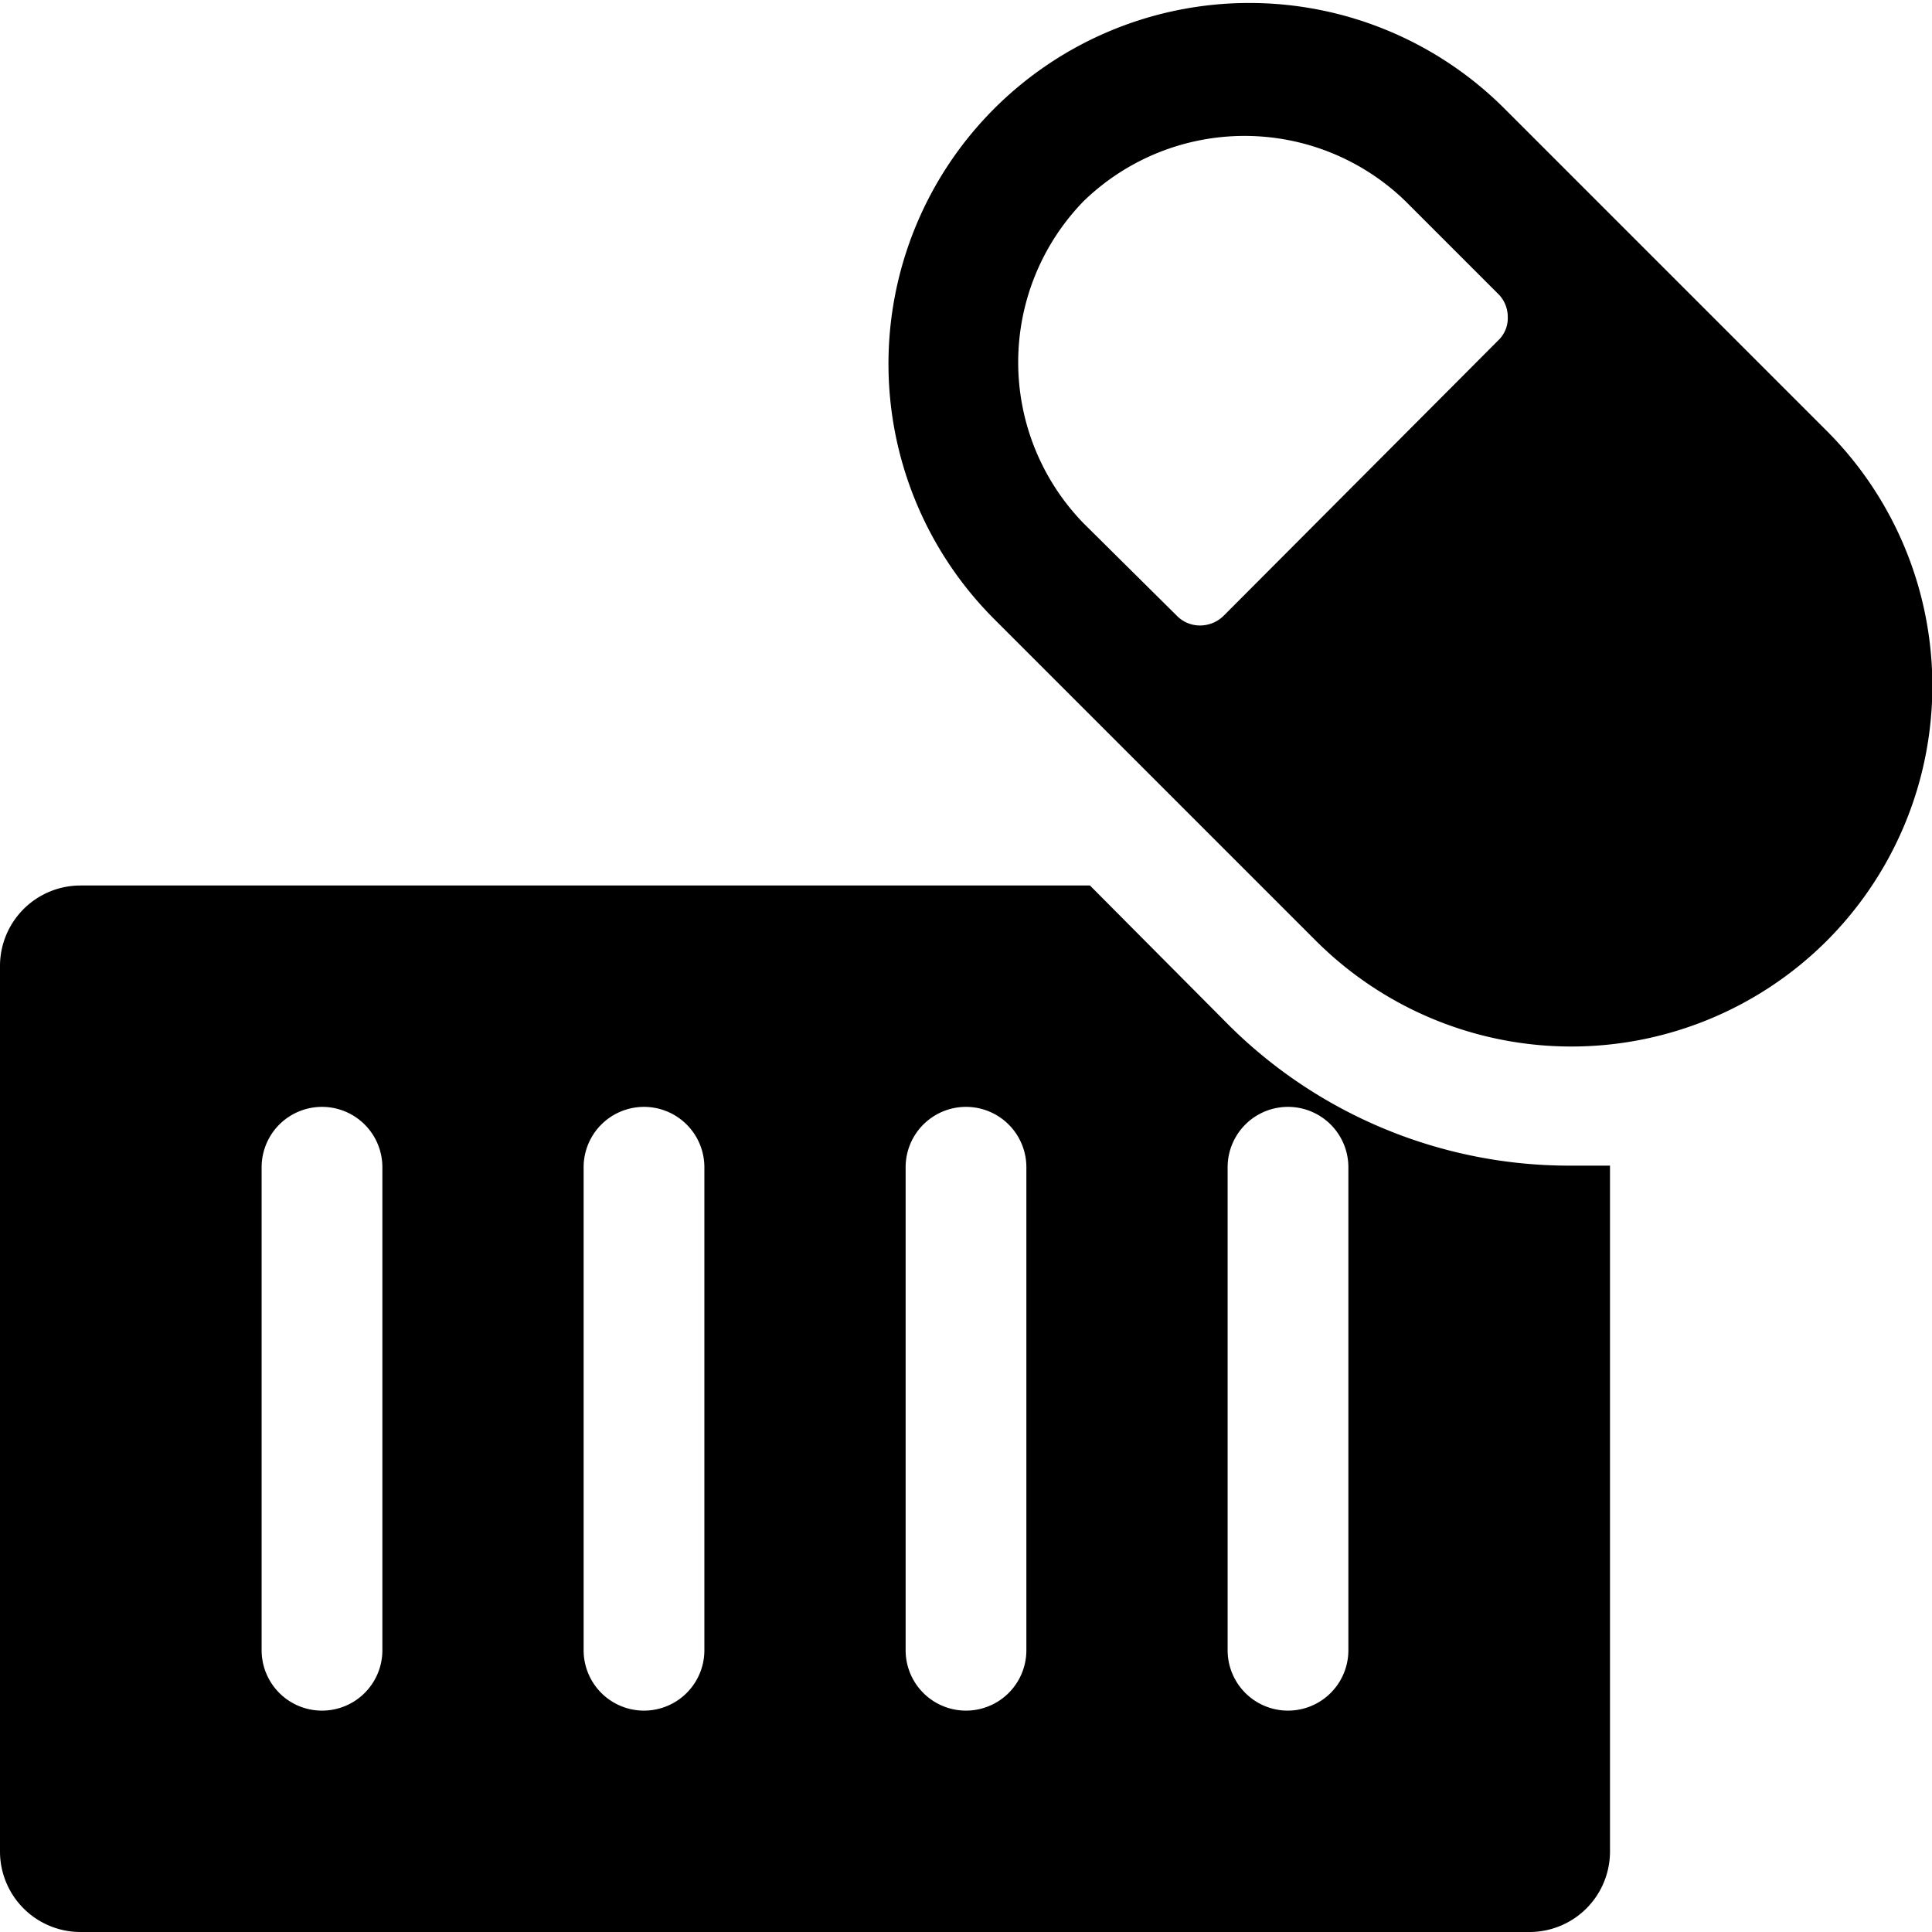
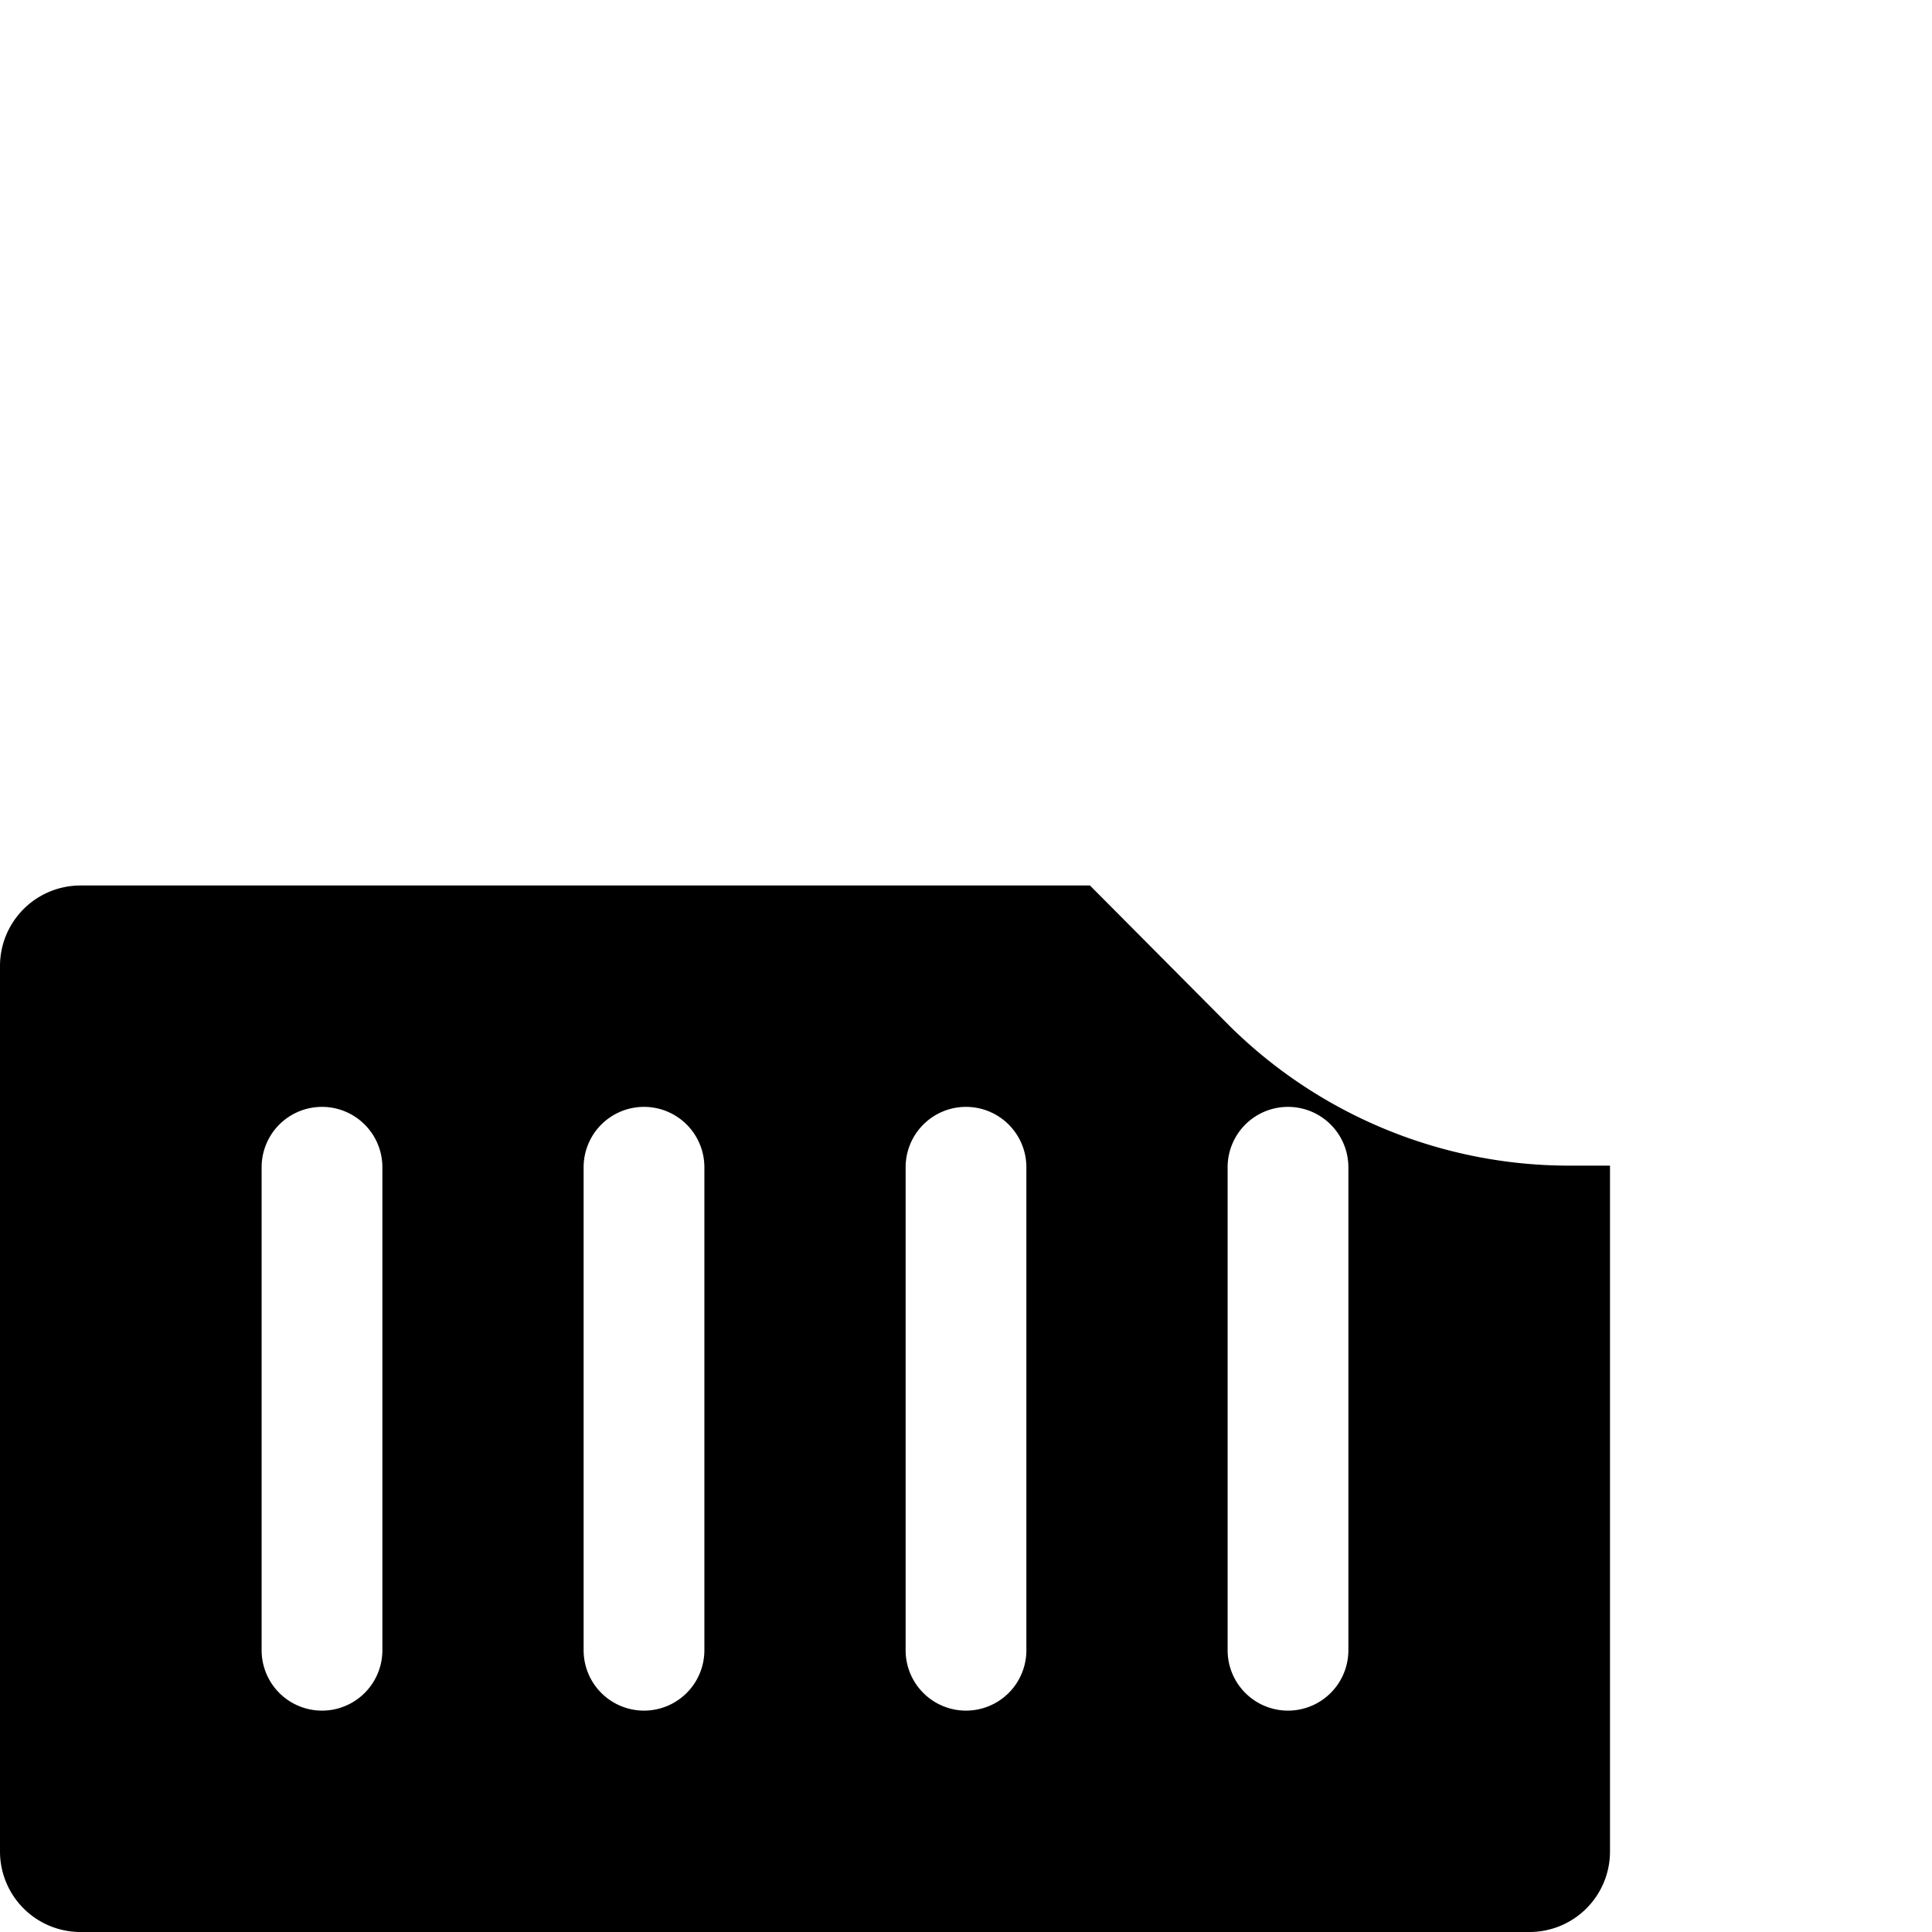
<svg xmlns="http://www.w3.org/2000/svg" viewBox="0 0 24 24">
  <g>
    <path d="M15.28 12.75 13.54 11H1a1 1 0 0 0 -1 1v11a1 1 0 0 0 1 1h18a1 1 0 0 0 1 -1v-8.52l-0.48 0a6 6 0 0 1 -4.24 -1.73ZM4.75 20.5a0.75 0.75 0 0 1 -1.5 0v-6a0.75 0.75 0 0 1 1.5 0Zm4 0a0.75 0.75 0 0 1 -1.5 0v-6a0.75 0.75 0 0 1 1.5 0Zm4 0a0.75 0.75 0 0 1 -1.5 0v-6a0.75 0.75 0 0 1 1.5 0Zm4 0a0.75 0.75 0 0 1 -1.5 0v-6a0.75 0.75 0 0 1 1.5 0Z" fill="#000000" stroke-width="1" />
-     <path d="M22.69 11.69a4.48 4.48 0 0 0 0 -6.34l-2 -2 -2 -2a4.48 4.48 0 1 0 -6.34 6.34l2 2 2 2a4.49 4.49 0 0 0 6.34 0Zm-7.78 -3.92a0.4 0.4 0 0 1 -0.29 -0.12L13.46 6.5a2.87 2.87 0 0 1 0 -4 2.87 2.87 0 0 1 4 0l1.15 1.15a0.4 0.4 0 0 1 0.12 0.29 0.38 0.38 0 0 1 -0.12 0.29L15.2 7.65a0.42 0.42 0 0 1 -0.29 0.12Z" fill="#000000" stroke-width="1" />
  </g>
</svg>